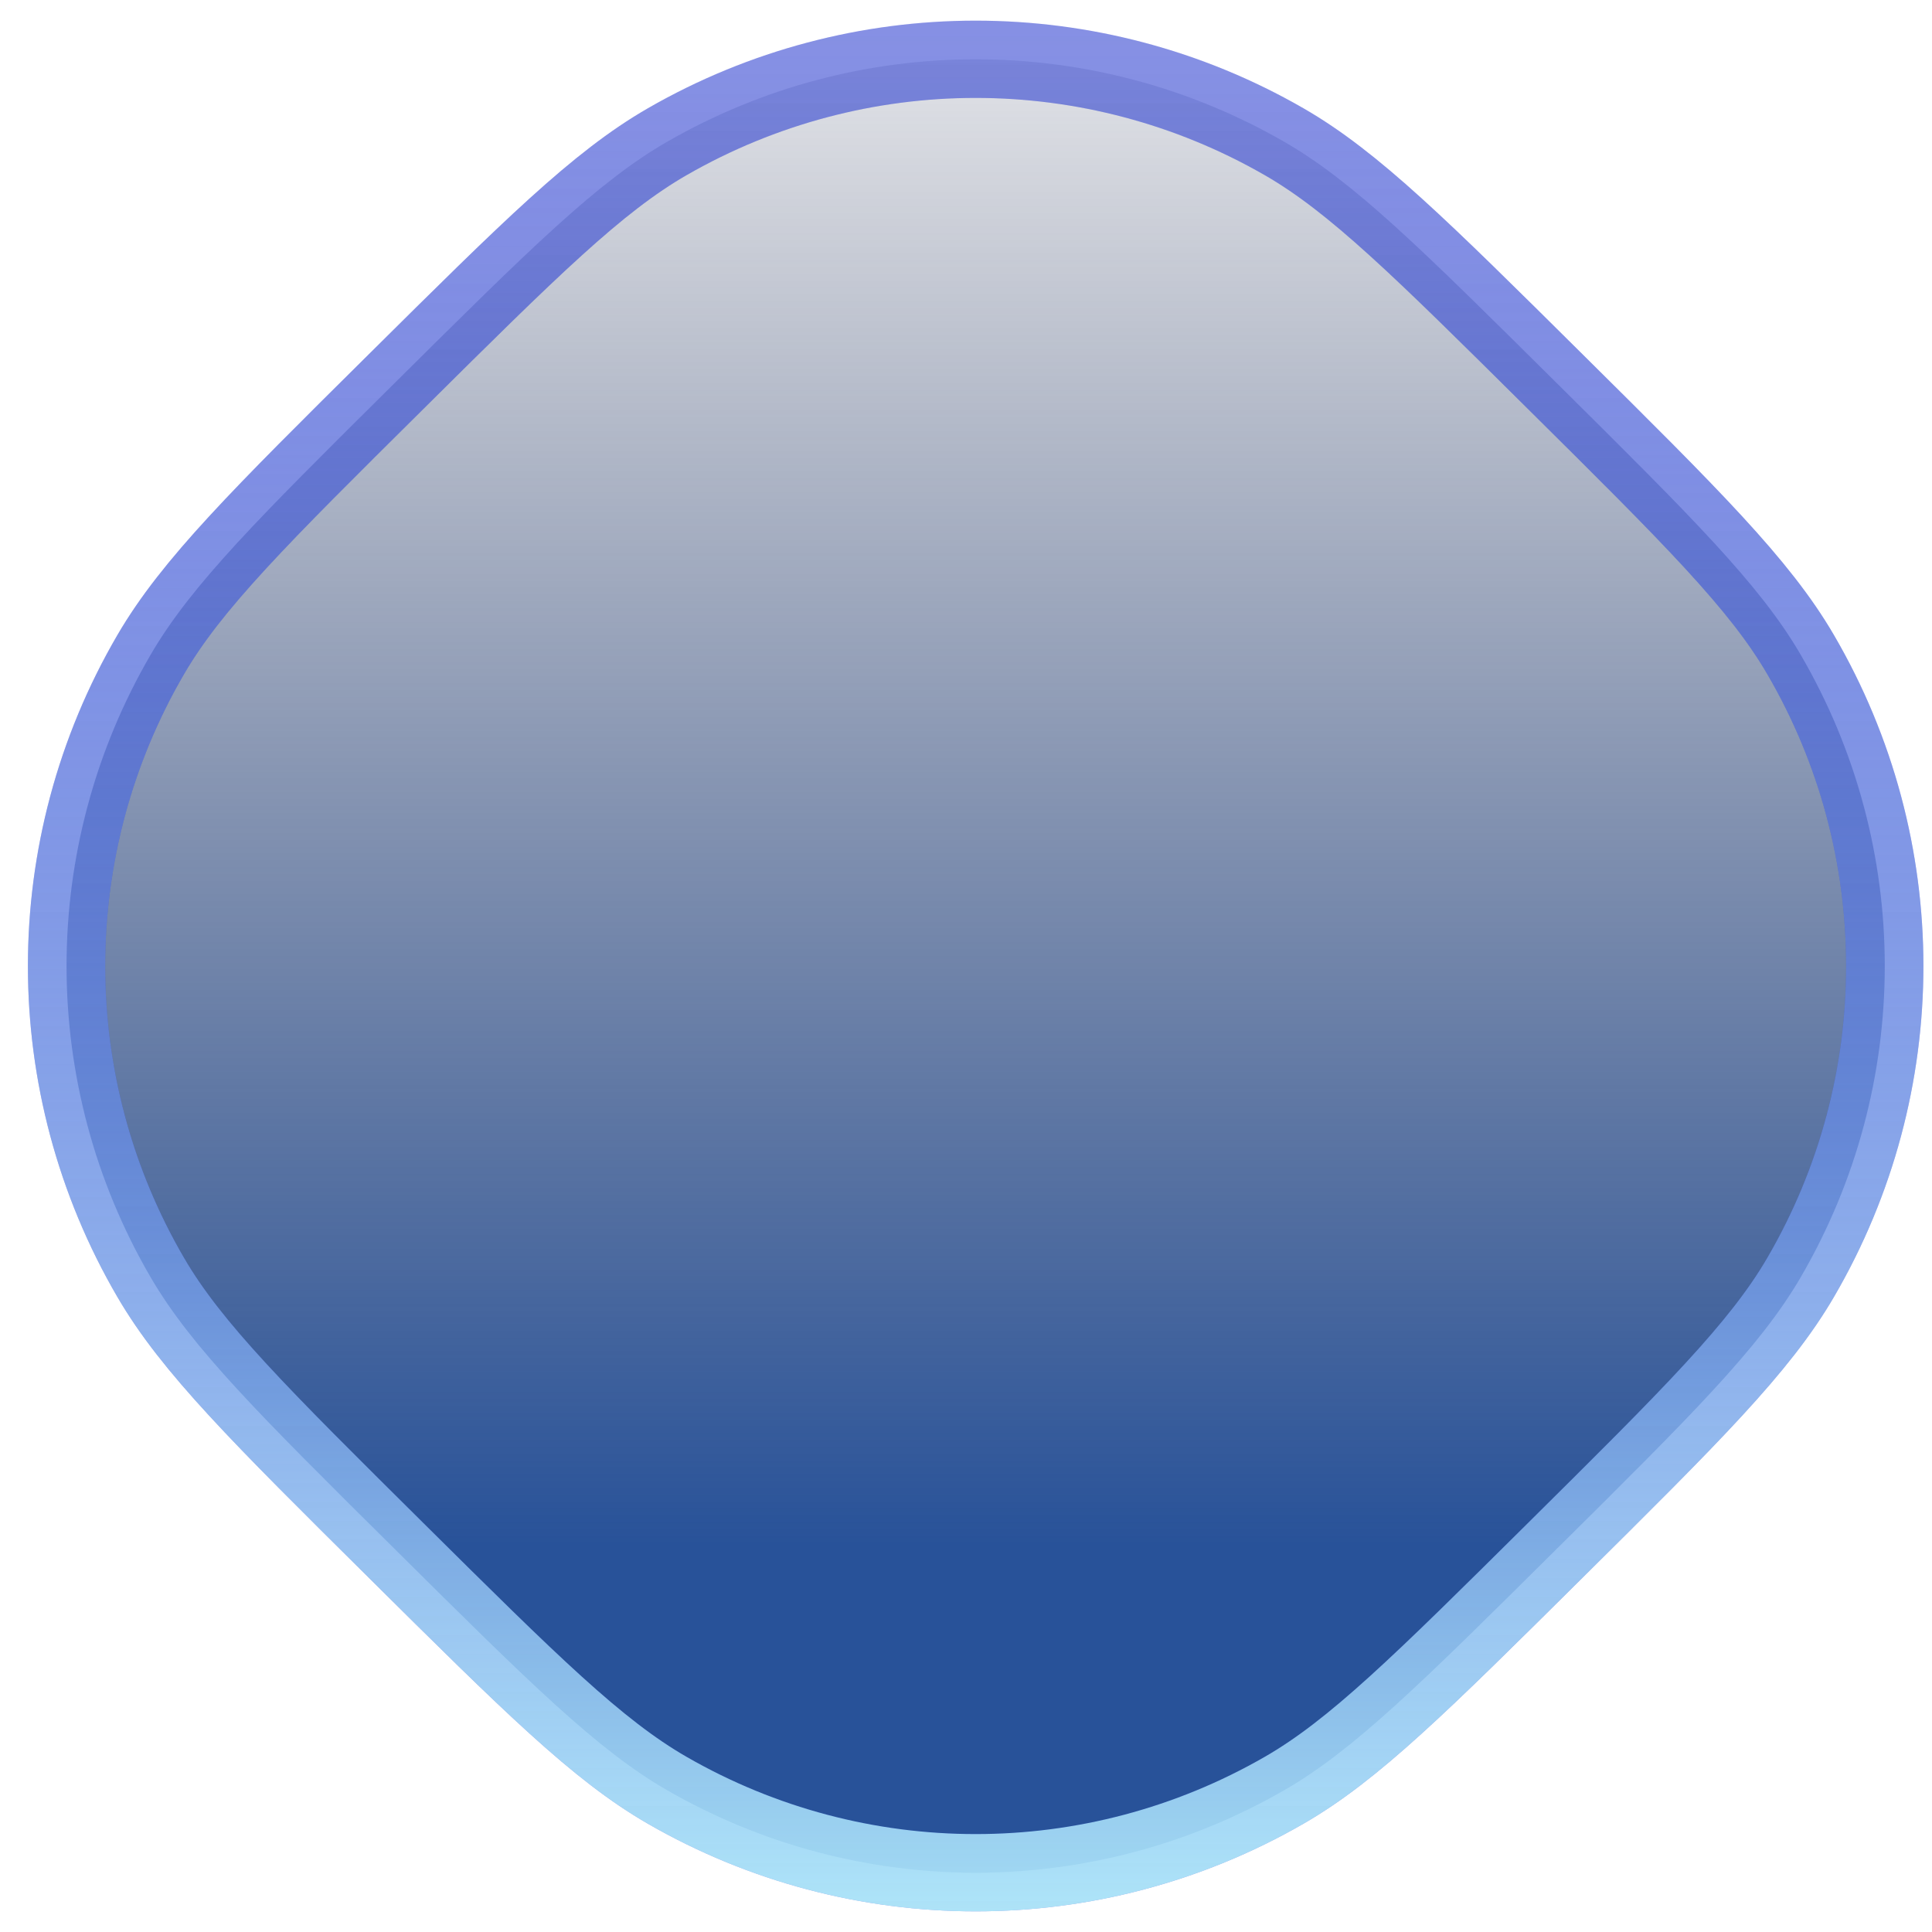
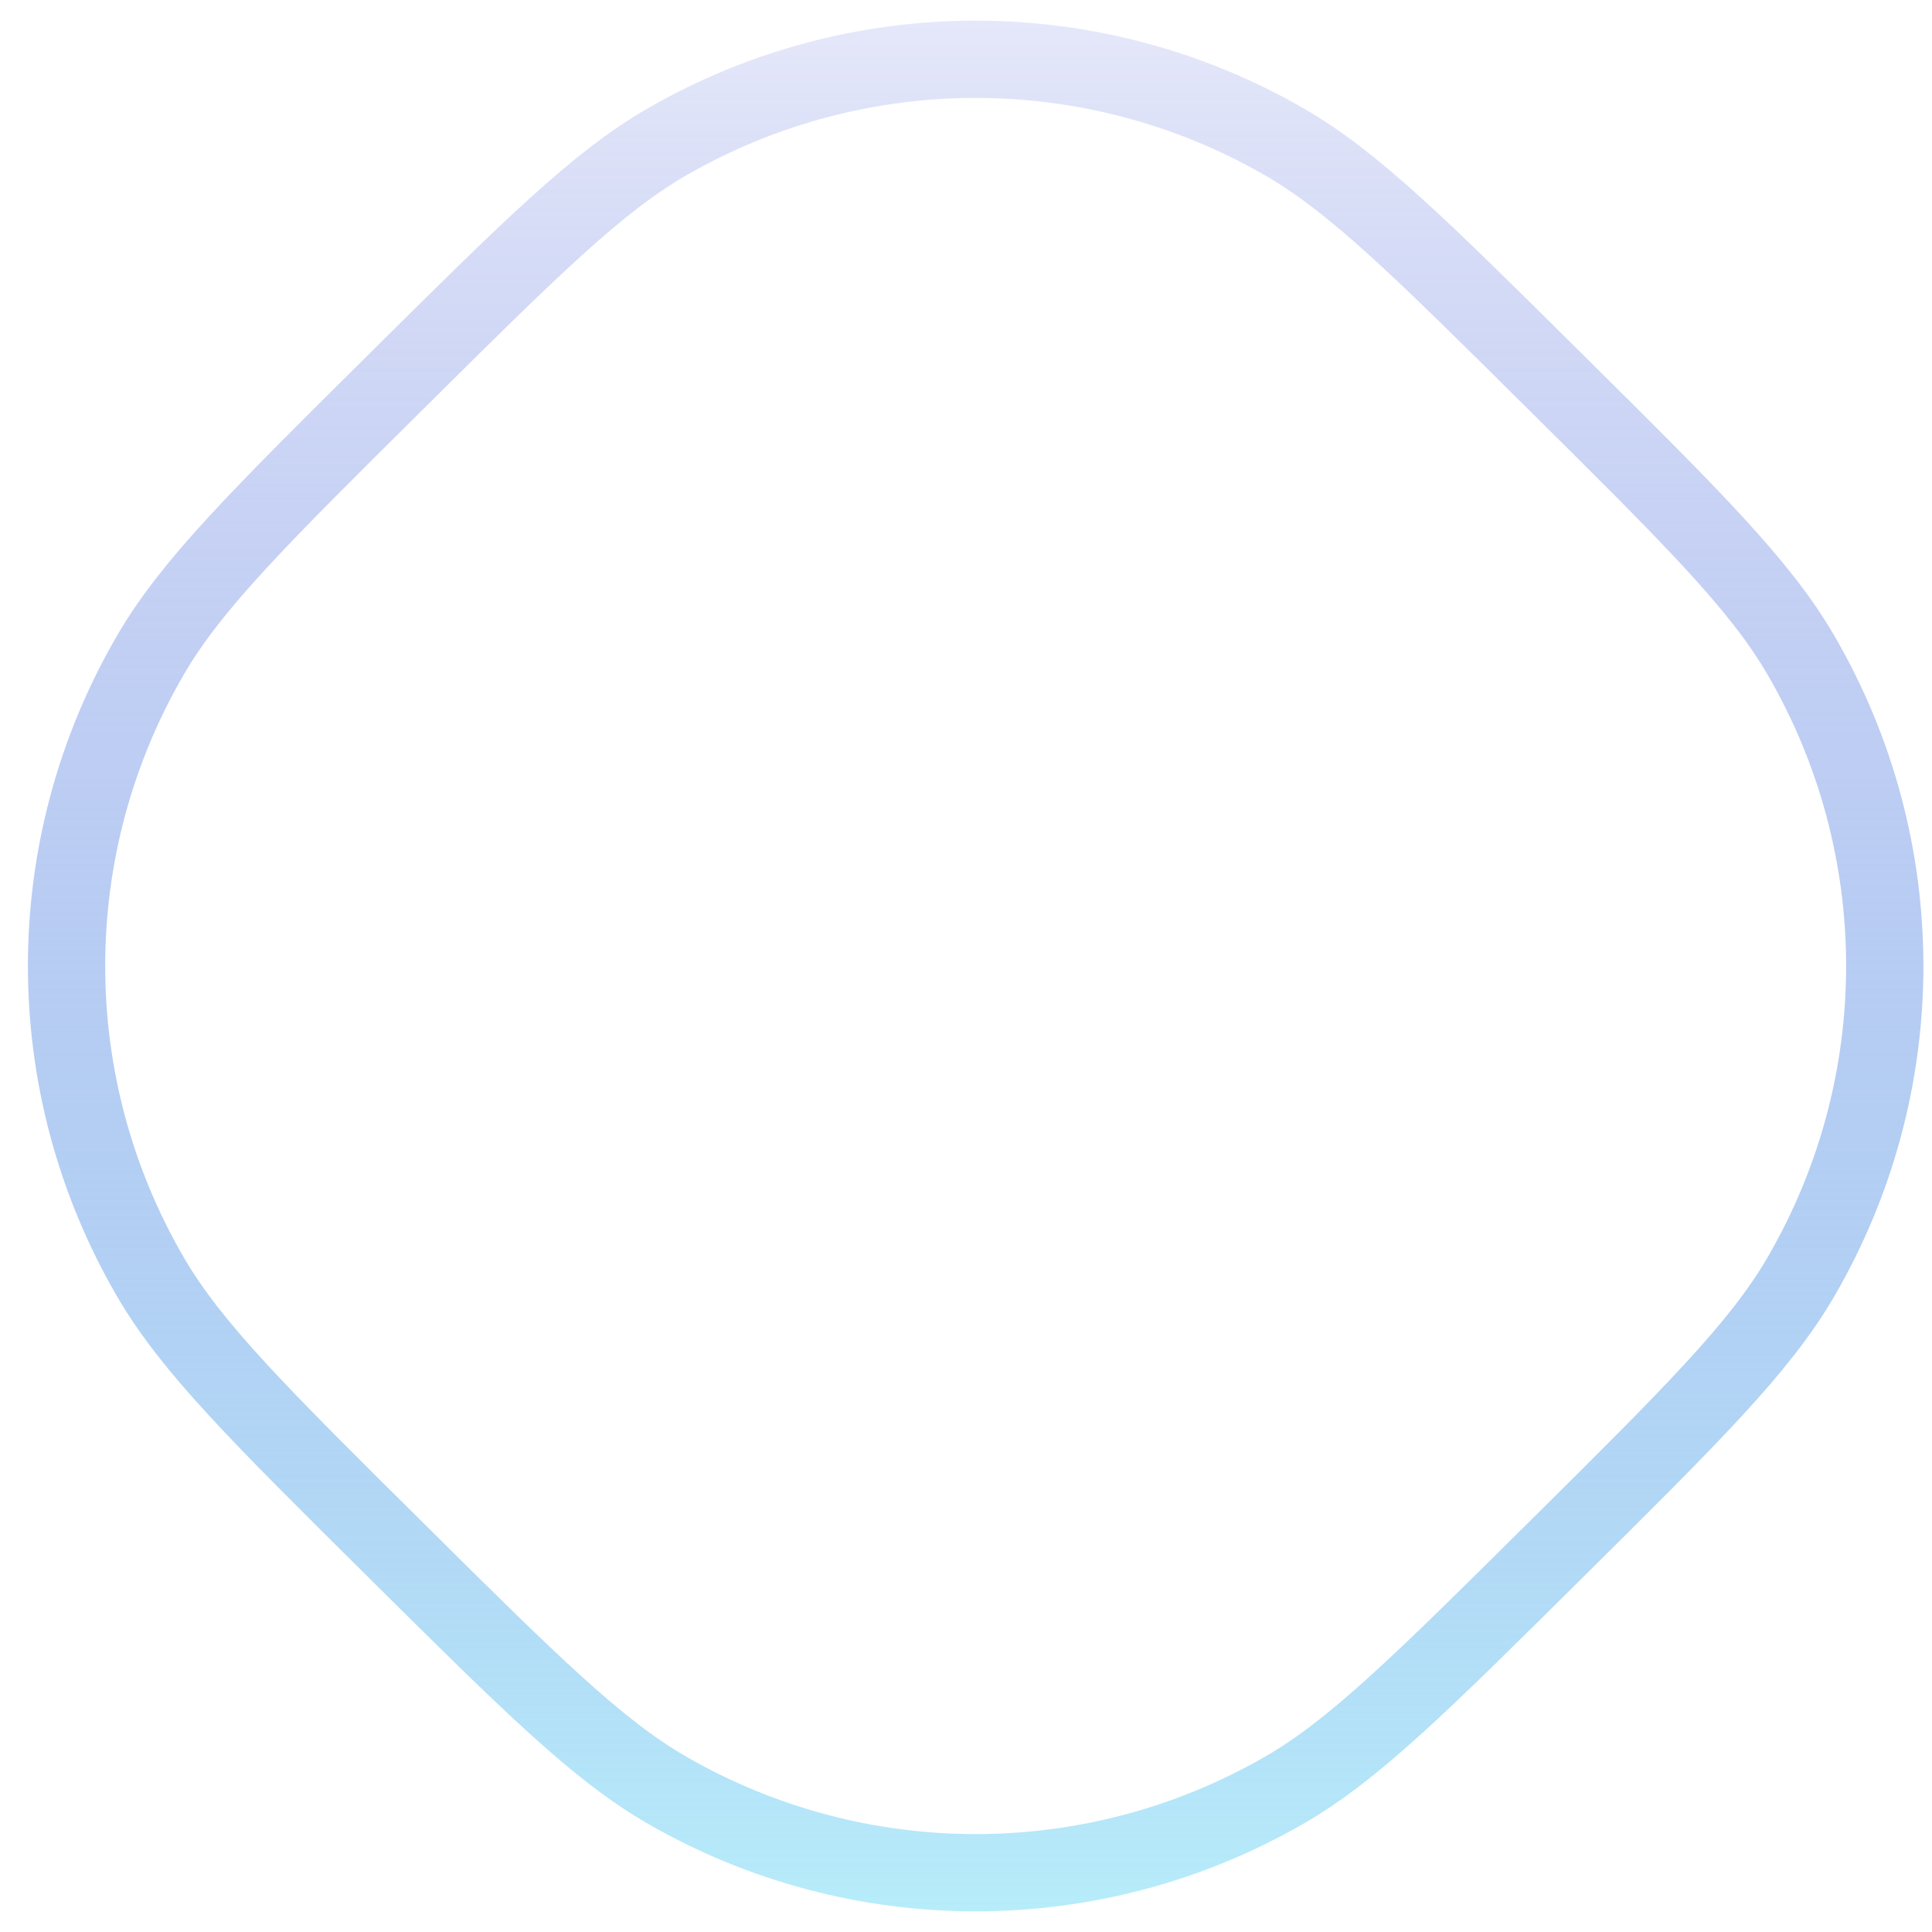
<svg xmlns="http://www.w3.org/2000/svg" fill="none" height="100%" overflow="visible" preserveAspectRatio="none" style="display: block;" viewBox="0 0 50 50" width="100%">
  <g filter="url(#filter0_b_0_17825)" id="Polygon 8">
-     <path d="M10.251 9.876C13.725 6.43 15.462 4.707 17.267 3.668C22.209 0.823 28.291 0.823 33.233 3.668C35.038 4.707 36.775 6.43 40.249 9.876V9.876C43.776 13.373 45.539 15.121 46.599 16.94C49.504 21.921 49.504 28.079 46.599 33.06C45.539 34.879 43.776 36.627 40.249 40.124V40.124C36.775 43.57 35.038 45.293 33.233 46.332C28.291 49.177 22.209 49.177 17.267 46.332C15.462 45.293 13.725 43.57 10.251 40.124V40.124C6.724 36.627 4.961 34.879 3.901 33.06C0.996 28.079 0.996 21.921 3.901 16.94C4.961 15.121 6.724 13.373 10.251 9.876V9.876Z" fill="url(#paint0_linear_0_17825)" />
-     <path d="M10.251 9.876C13.725 6.43 15.462 4.707 17.267 3.668C22.209 0.823 28.291 0.823 33.233 3.668C35.038 4.707 36.775 6.43 40.249 9.876V9.876C43.776 13.373 45.539 15.121 46.599 16.94C49.504 21.921 49.504 28.079 46.599 33.06C45.539 34.879 43.776 36.627 40.249 40.124V40.124C36.775 43.57 35.038 45.293 33.233 46.332C28.291 49.177 22.209 49.177 17.267 46.332C15.462 45.293 13.725 43.57 10.251 40.124V40.124C6.724 36.627 4.961 34.879 3.901 33.06C0.996 28.079 0.996 21.921 3.901 16.94C4.961 15.121 6.724 13.373 10.251 9.876V9.876Z" stroke="#2737CF" stroke-opacity="0.5" stroke-width="2" />
    <path d="M10.251 9.876C13.725 6.43 15.462 4.707 17.267 3.668C22.209 0.823 28.291 0.823 33.233 3.668C35.038 4.707 36.775 6.43 40.249 9.876V9.876C43.776 13.373 45.539 15.121 46.599 16.94C49.504 21.921 49.504 28.079 46.599 33.06C45.539 34.879 43.776 36.627 40.249 40.124V40.124C36.775 43.57 35.038 45.293 33.233 46.332C28.291 49.177 22.209 49.177 17.267 46.332C15.462 45.293 13.725 43.57 10.251 40.124V40.124C6.724 36.627 4.961 34.879 3.901 33.06C0.996 28.079 0.996 21.921 3.901 16.94C4.961 15.121 6.724 13.373 10.251 9.876V9.876Z" stroke="url(#paint1_linear_0_17825)" stroke-width="2" />
  </g>
  <defs>
    <filter color-interpolation-filters="sRGB" filterUnits="userSpaceOnUse" height="88.932" id="filter0_b_0_17825" width="89.056" x="-19.278" y="-19.466">
      <feFlood flood-opacity="0" result="BackgroundImageFix" />
      <feGaussianBlur in="BackgroundImageFix" stdDeviation="10" />
      <feComposite in2="SourceAlpha" operator="in" result="effect1_backgroundBlur_0_17825" />
      <feBlend in="SourceGraphic" in2="effect1_backgroundBlur_0_17825" mode="normal" result="shape" />
    </filter>
    <linearGradient gradientUnits="userSpaceOnUse" id="paint0_linear_0_17825" x1="25.25" x2="25.25" y1="-5" y2="55">
      <stop stop-color="#282E4A" stop-opacity="0" />
      <stop offset="0.75" stop-color="#285299" />
    </linearGradient>
    <linearGradient gradientUnits="userSpaceOnUse" id="paint1_linear_0_17825" x1="25.25" x2="25.25" y1="-7.812" y2="55">
      <stop stop-color="#2737CF" stop-opacity="0" />
      <stop offset="1" stop-color="#BDFCFE" />
    </linearGradient>
  </defs>
</svg>